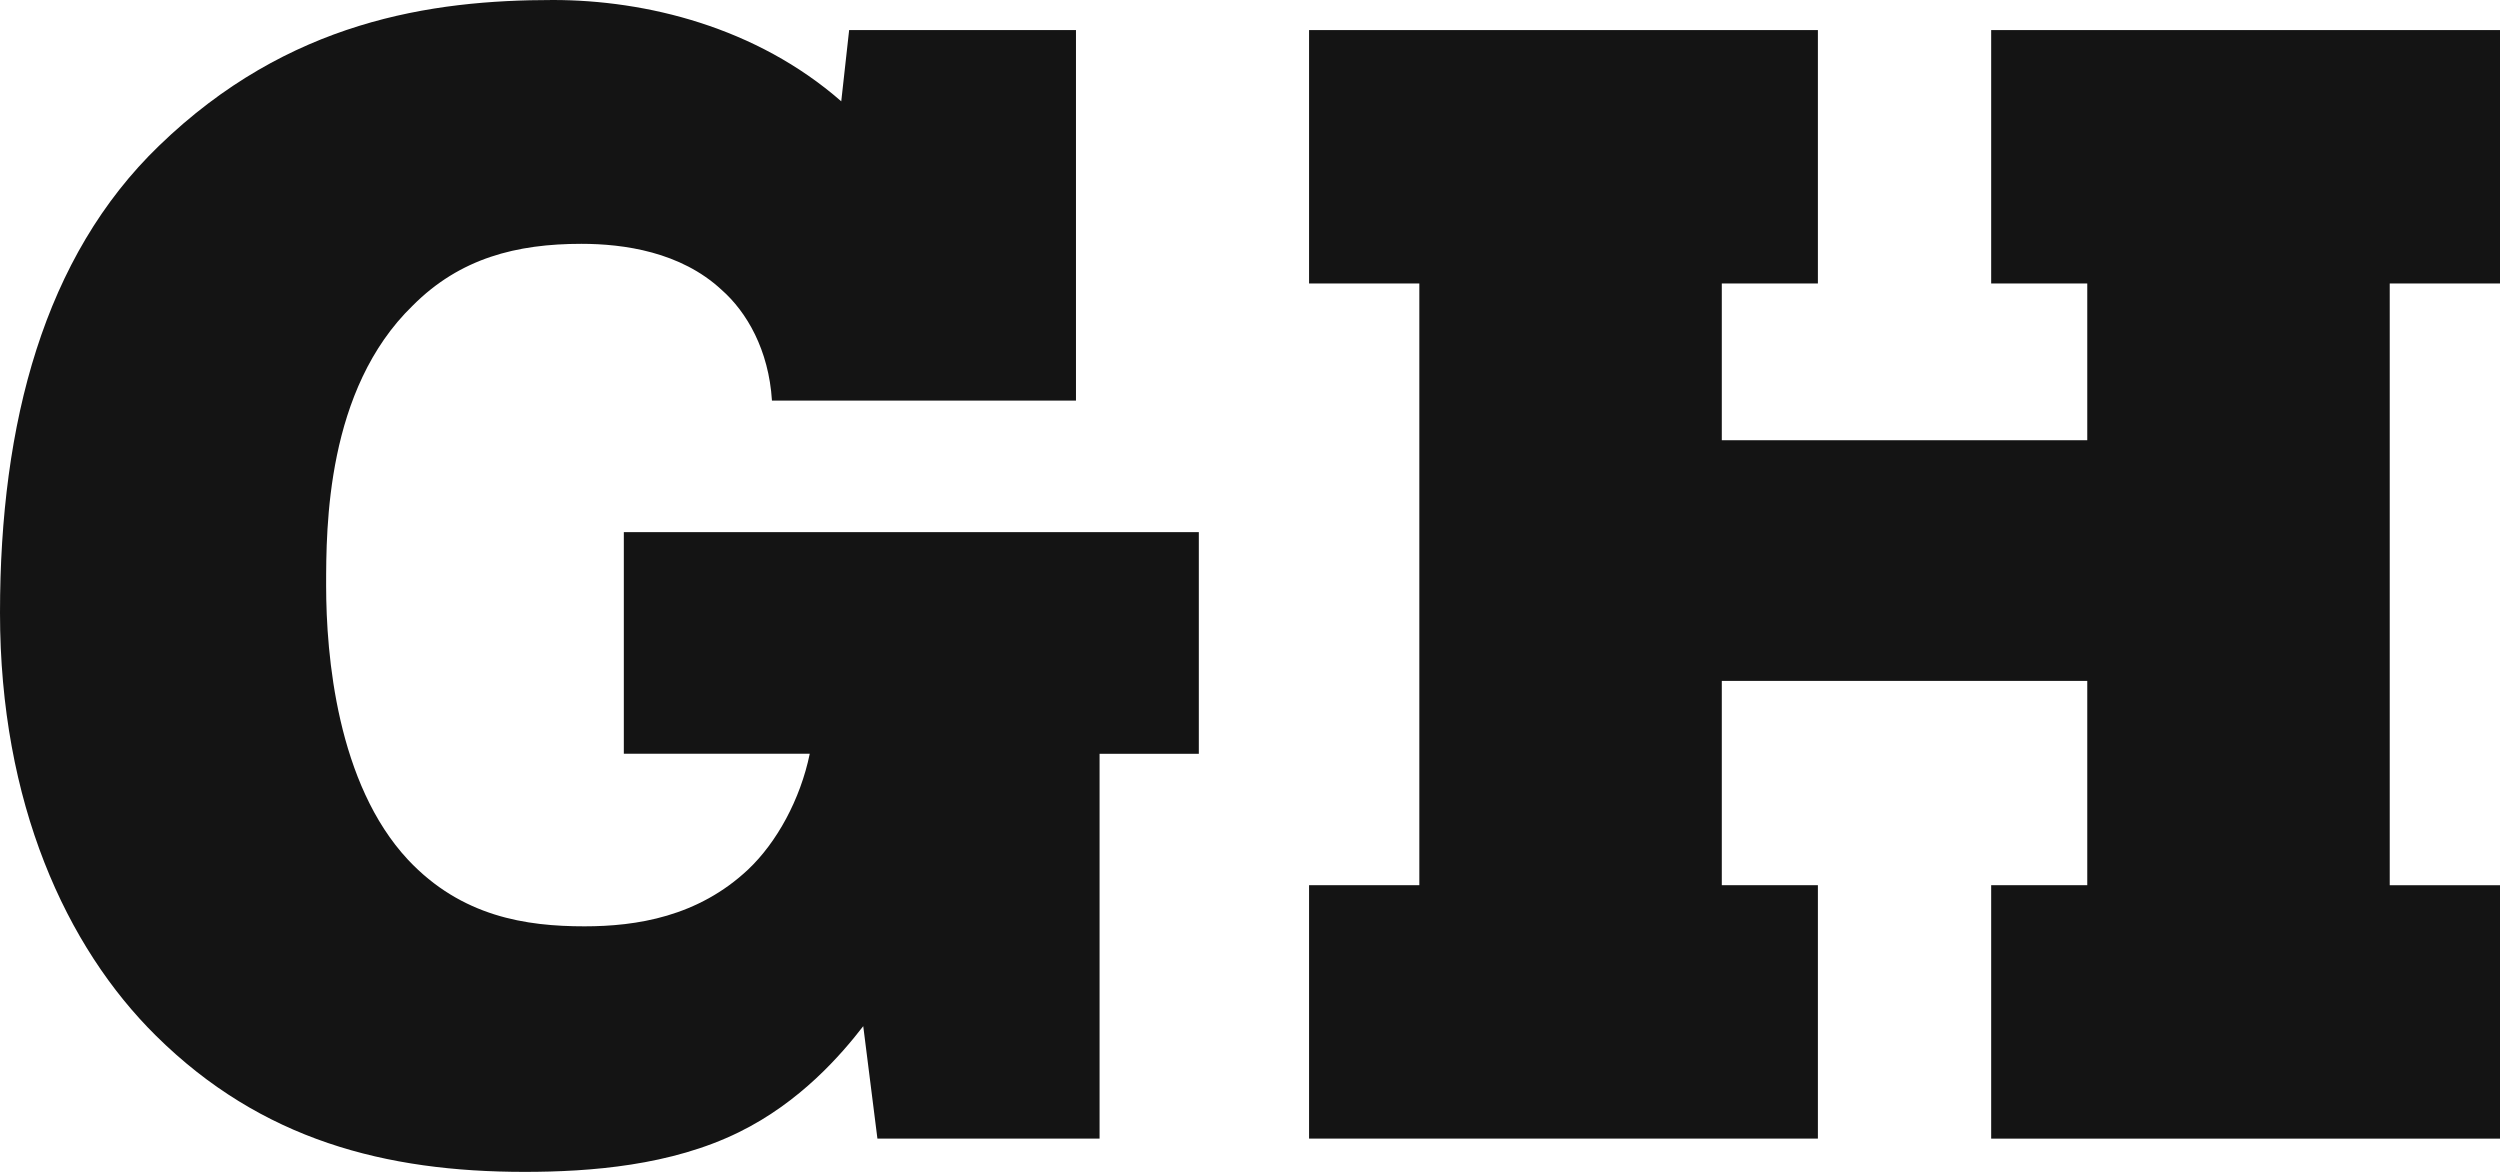
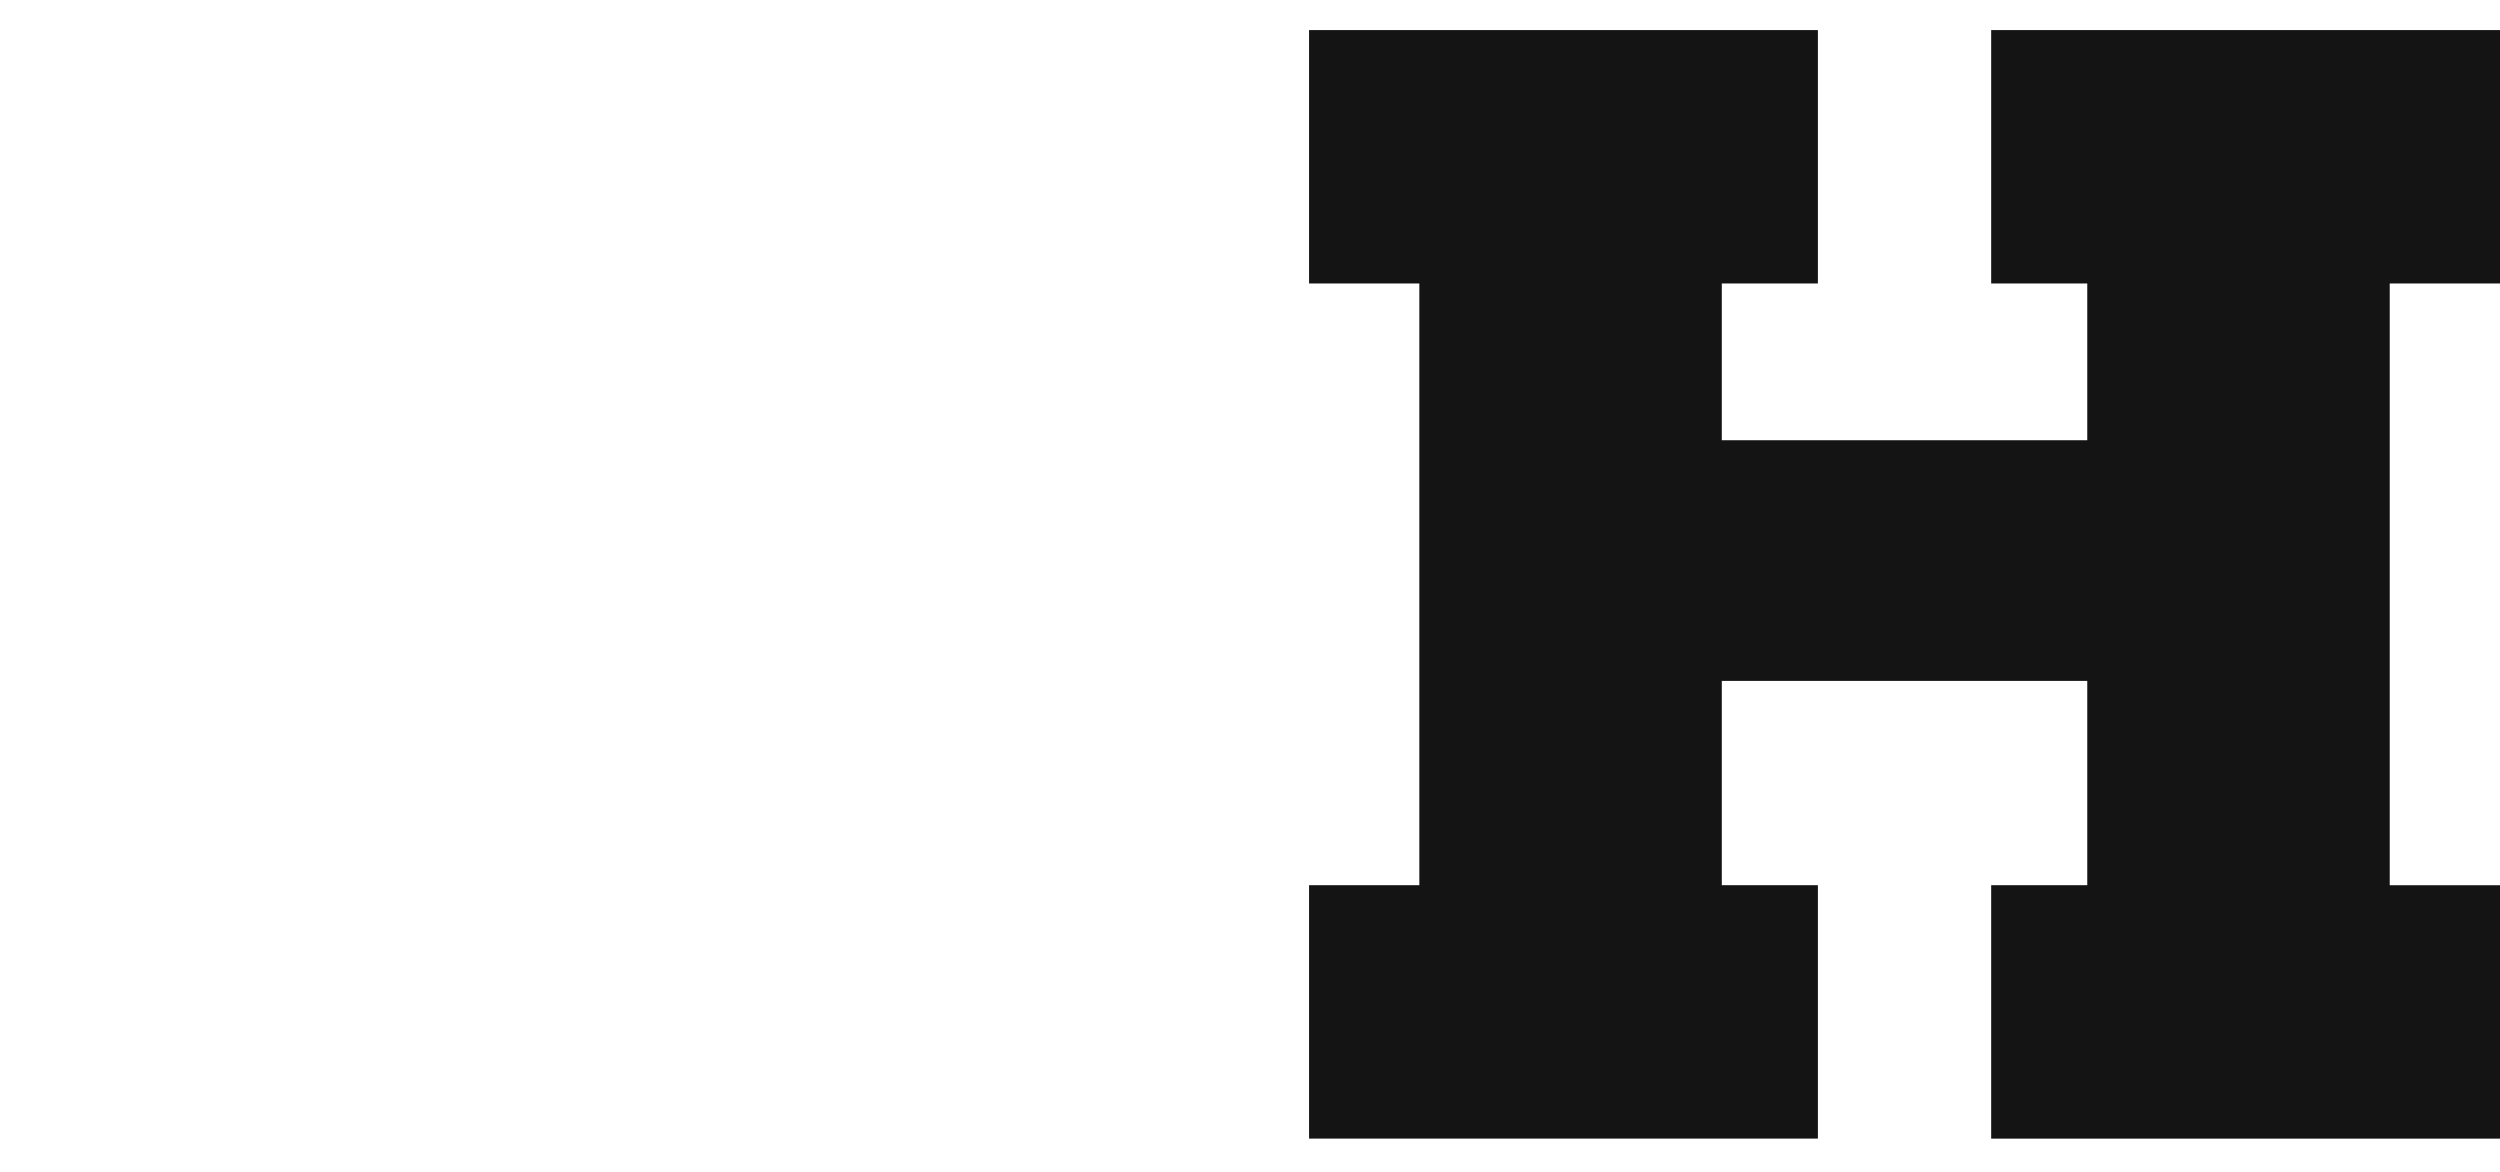
<svg xmlns="http://www.w3.org/2000/svg" width="64" height="30" viewBox="0 0 64 30" fill="none">
-   <path d="M15.97 13.622H30.69V19.298H28.149V29.149H22.462L22.099 26.27C21.535 27 20.486 28.216 18.913 28.986C17.179 29.838 15.122 30 13.428 30C9.88 30 6.694 29.189 3.992 26.514C1.694 24.243 0 20.554 0 15.688C0 10.823 1.13 6.568 4.073 3.73C7.381 0.527 11.05 0 14.155 0C16.535 0 19.358 0.689 21.536 2.594L21.738 0.77H27.545V10.256H19.762C19.681 8.958 19.117 7.986 18.471 7.418C17.422 6.445 15.97 6.242 14.881 6.242C13.228 6.242 11.776 6.607 10.566 7.823C8.349 9.972 8.349 13.499 8.349 14.998C8.349 16.782 8.631 20.065 10.446 22.011C11.817 23.47 13.47 23.714 14.963 23.714C16.293 23.714 17.867 23.47 19.157 22.255C19.883 21.566 20.488 20.471 20.73 19.295H15.97V13.619V13.622Z" fill="#141414" />
  <path d="M50.974 22.661H53.434V17.431H44.078V22.661H46.538V29.148H33.512V22.661H36.335V7.257H33.512V0.77H46.538V7.257H44.078V11.27H53.434V7.257H50.974V0.77H64V7.257H61.177V22.662H64V29.149H50.974V22.662V22.661Z" fill="#141414" />
</svg>